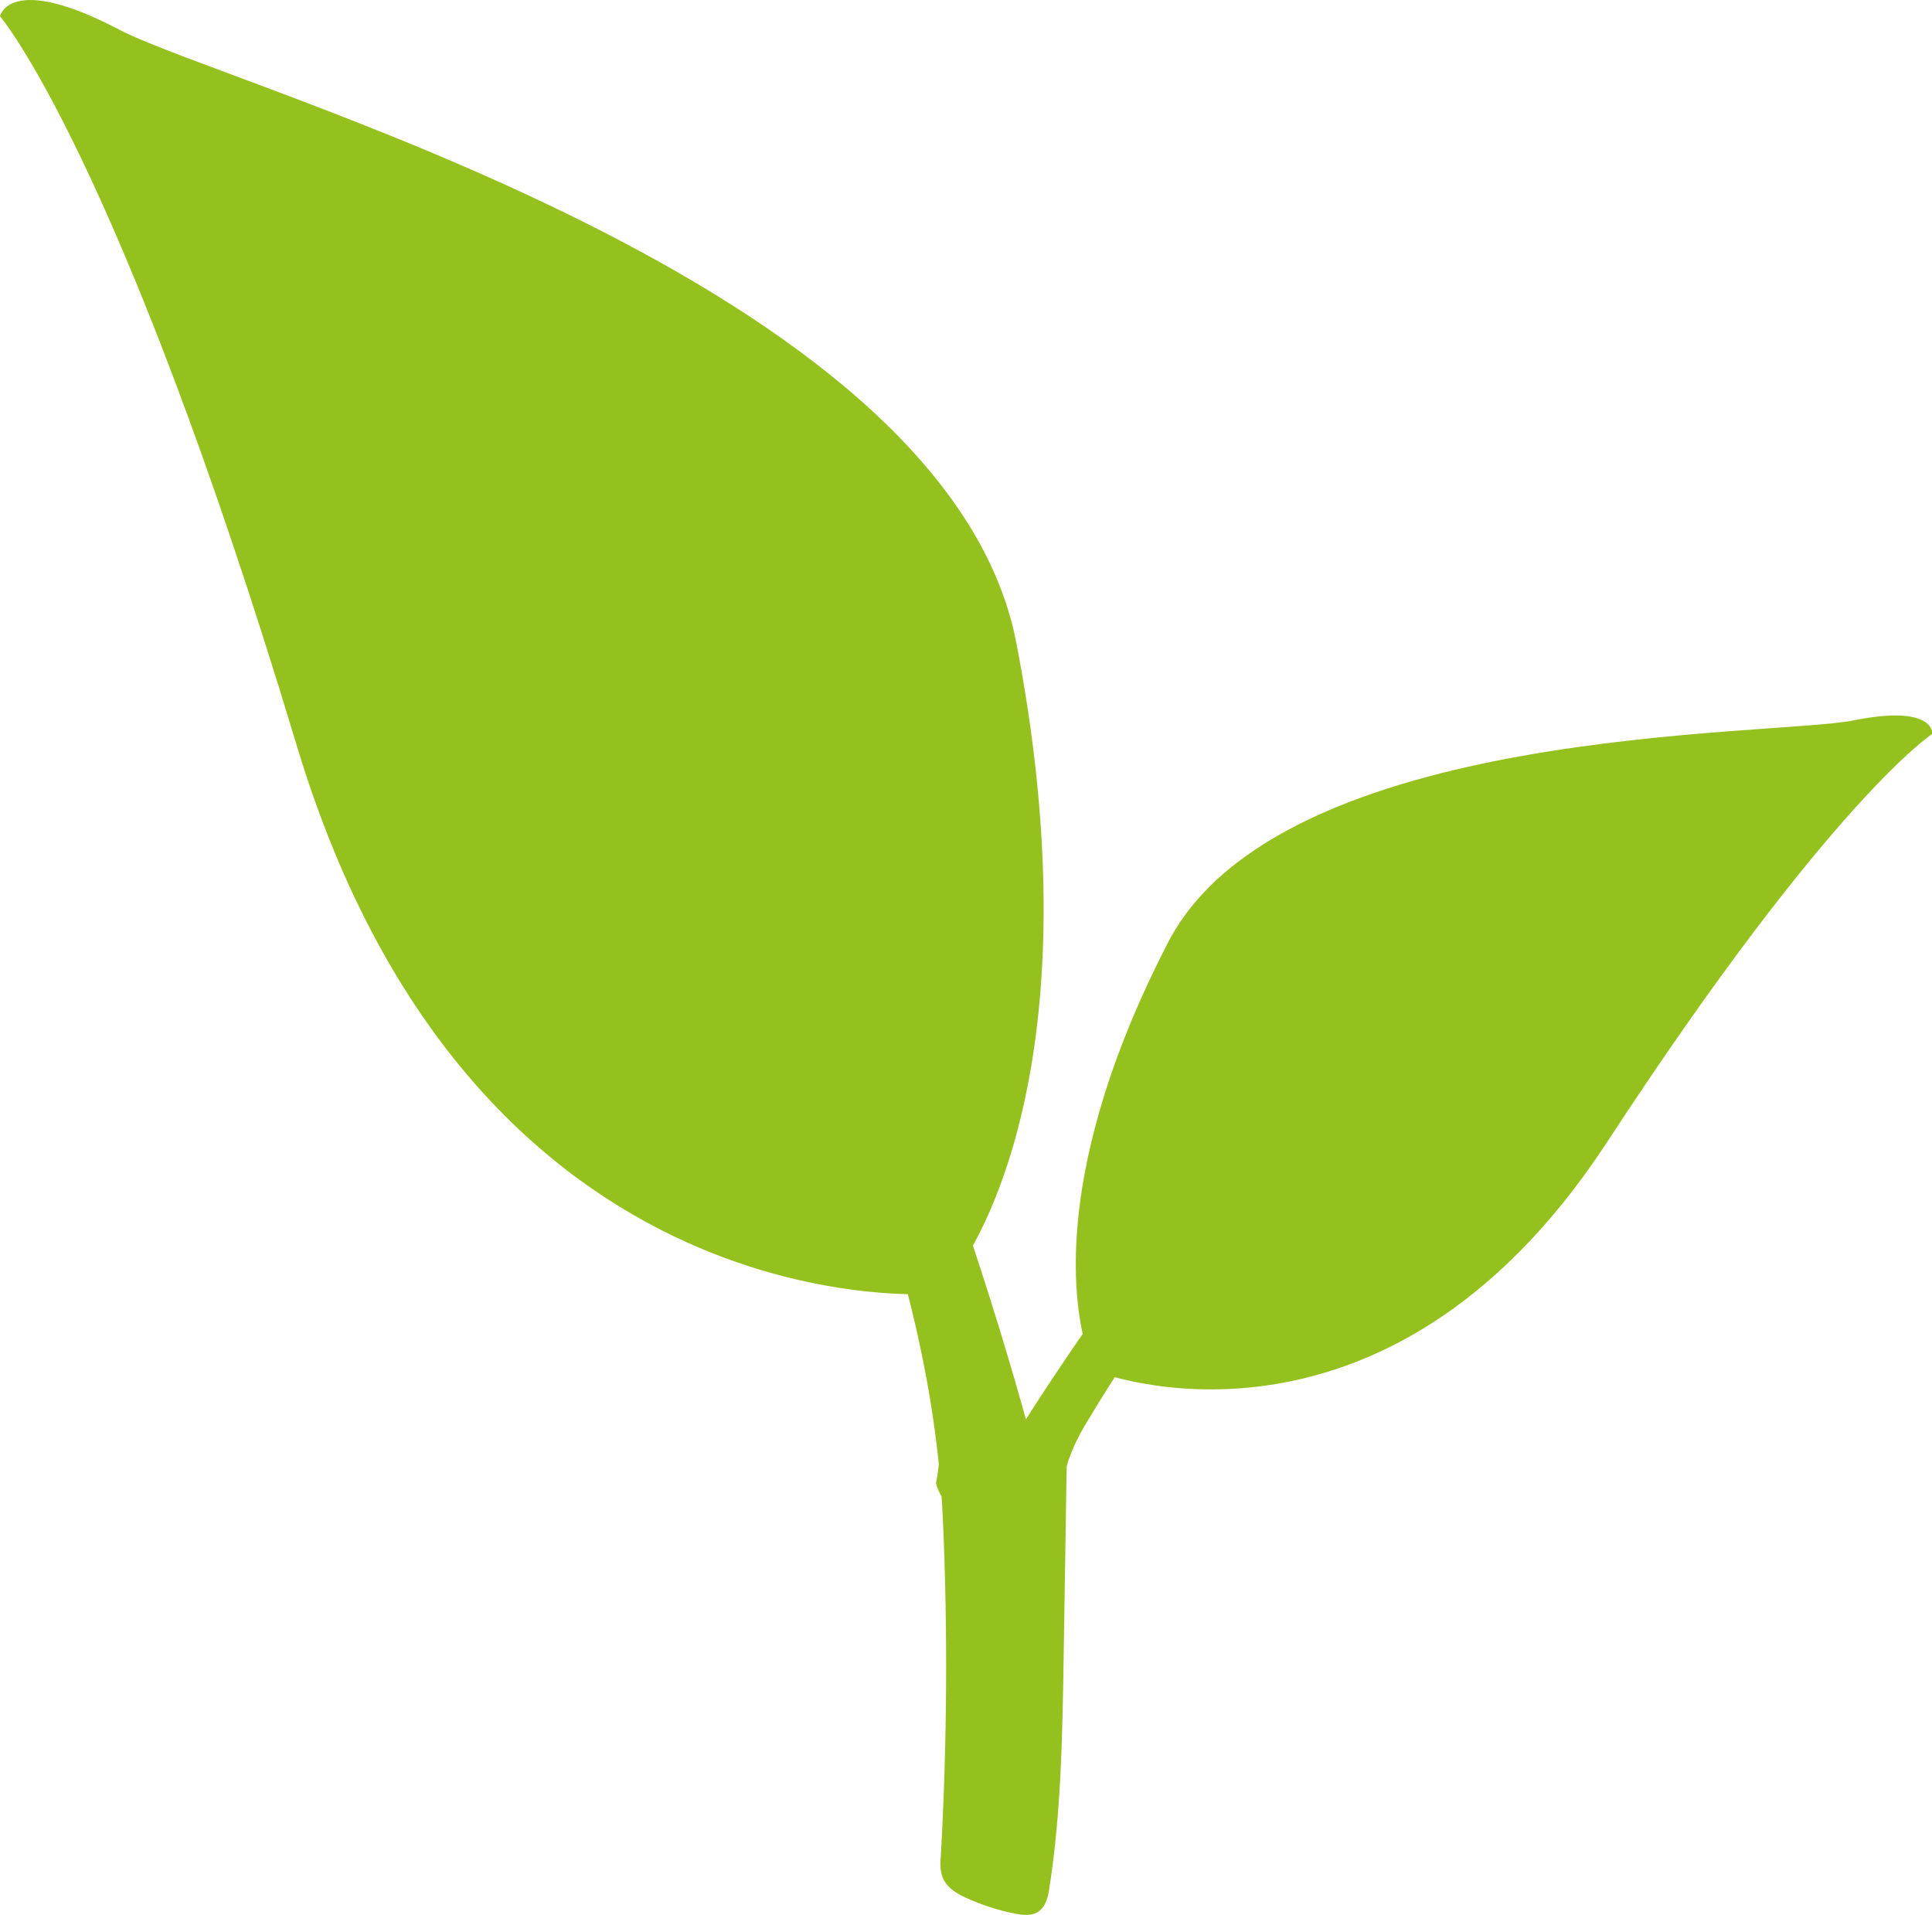
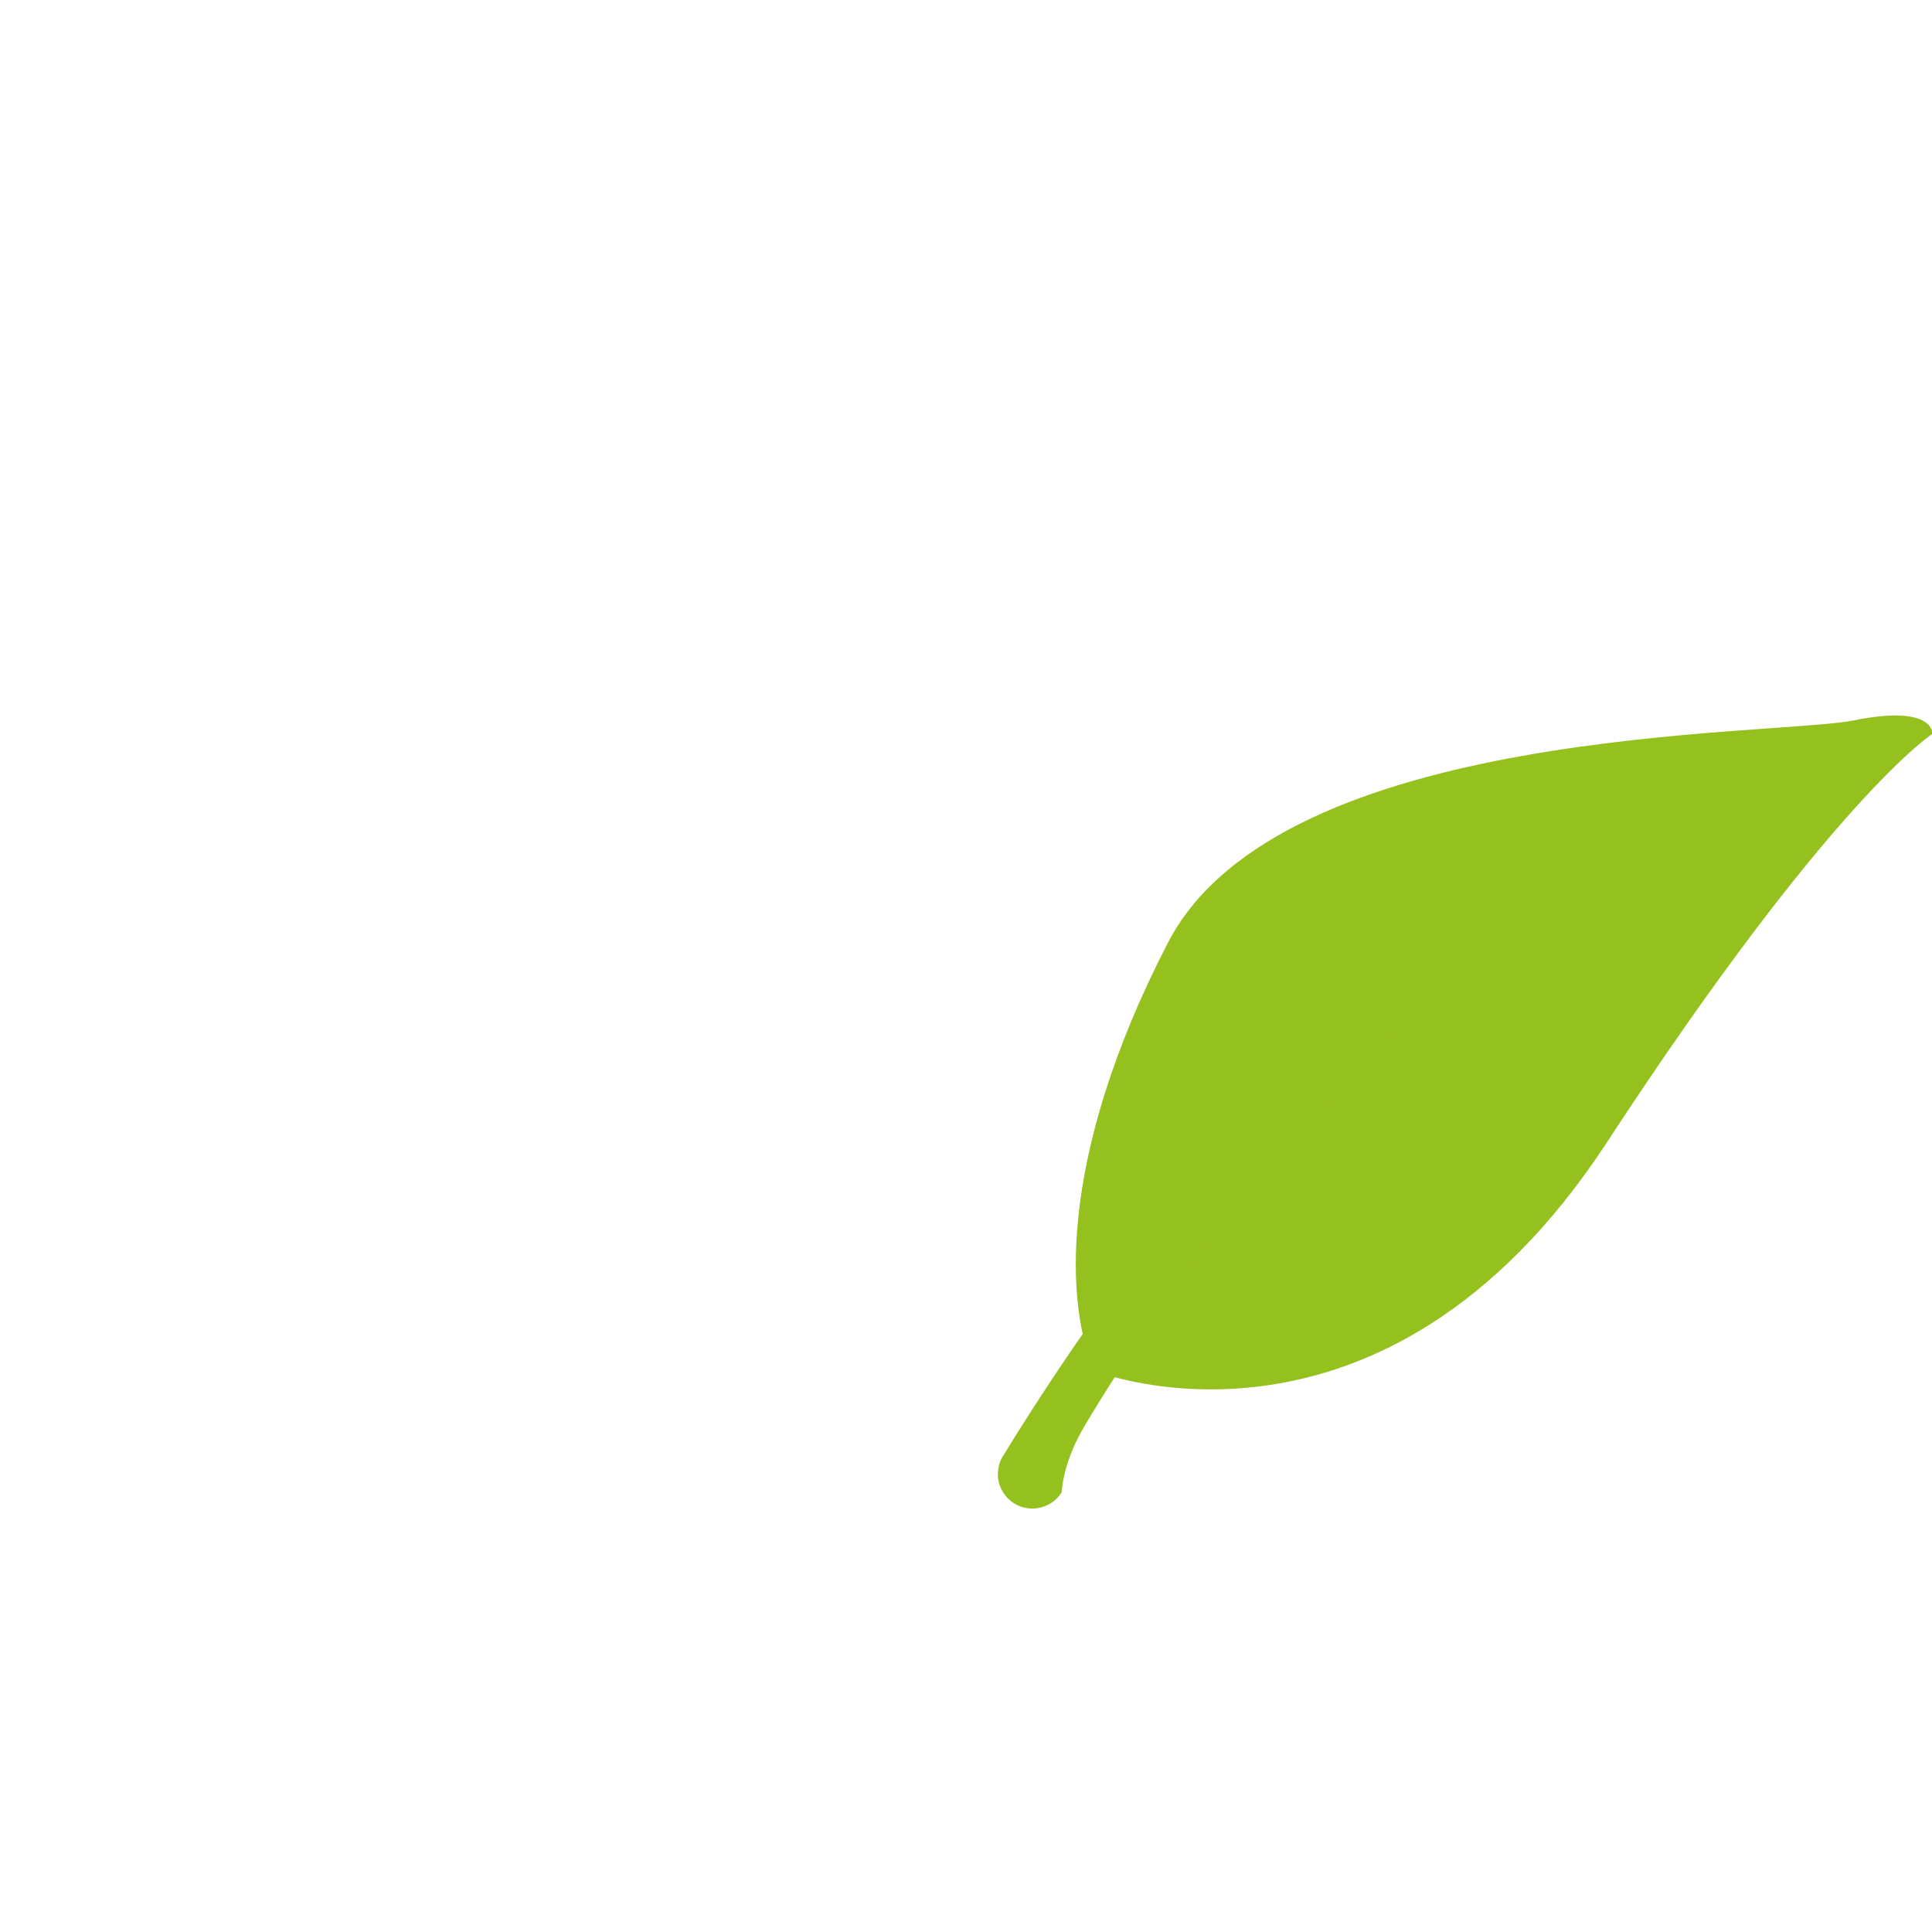
<svg xmlns="http://www.w3.org/2000/svg" id="Ebene_2" viewBox="0 0 47.39 46.97">
  <defs>
    <style>.cls-1{fill:#95c11f;}</style>
  </defs>
  <g id="Ebene_1-2">
-     <path class="cls-1" d="M23.08,31.73s-11.42,1.1-15.8-13.44C2.9,3.76,0,.4,0,.4,0,.4.22-.69,2.93.73c2.71,1.42,20.28,6.12,22,15.04,1.72,8.92-.23,14.02-1.85,15.96Z" />
-     <path class="cls-1" d="M25,35.14c.21.08.41-.13.57-.3.16-.16.47-.27.58-.07.03.06.03.13.03.2-.03,1.9-.06,3.81-.09,5.71-.03,1.88-.06,3.77-.35,5.63-.03.22-.09.46-.27.58-.16.11-.38.09-.57.05-.42-.08-.83-.22-1.21-.39-.21-.1-.42-.22-.53-.42-.11-.19-.1-.43-.08-.65.15-2.72.17-5.45.05-8.17-.2-4.71-1.86-9.17-3.63-13.52-1.91-4.69-4.22-9.49-7.68-13.25-.47-.52-1.7-1.47-1.18-1.94.52-.47,1.96.71,2.43,1.22,7.88,8.57,12.14,25.15,12.34,25.9.04.16.05.32.04.48-.06.5-.41.94-.93,1.08-.67.19-1.37-.21-1.56-.89-.01-.04.28-1.01-.12-2.56,0-.02-.01-.04-.02-.07l2.17,1.38Z" />
    <path class="cls-1" d="M26.83,33.62s7.06,2.84,12.58-5.59c5.51-8.43,7.99-10.03,7.99-10.03,0,0,.06-.73-1.93-.33-1.99.4-14.05.1-16.82,5.45-2.77,5.36-2.48,8.97-1.81,10.5Z" />
    <path class="cls-1" d="M24.49,36.02c-.06.33.09.67.39.86.39.24.91.12,1.16-.27.01-.02.01-.69.55-1.61,1.81-3.06,6.56-9.86,11.38-12.76.4-.24,1.36-.61,1.12-1.01-.24-.4-1.38.08-1.78.32-6.62,3.98-12.44,13.74-12.71,14.17-.06.09-.1.2-.11.3Z" />
  </g>
</svg>